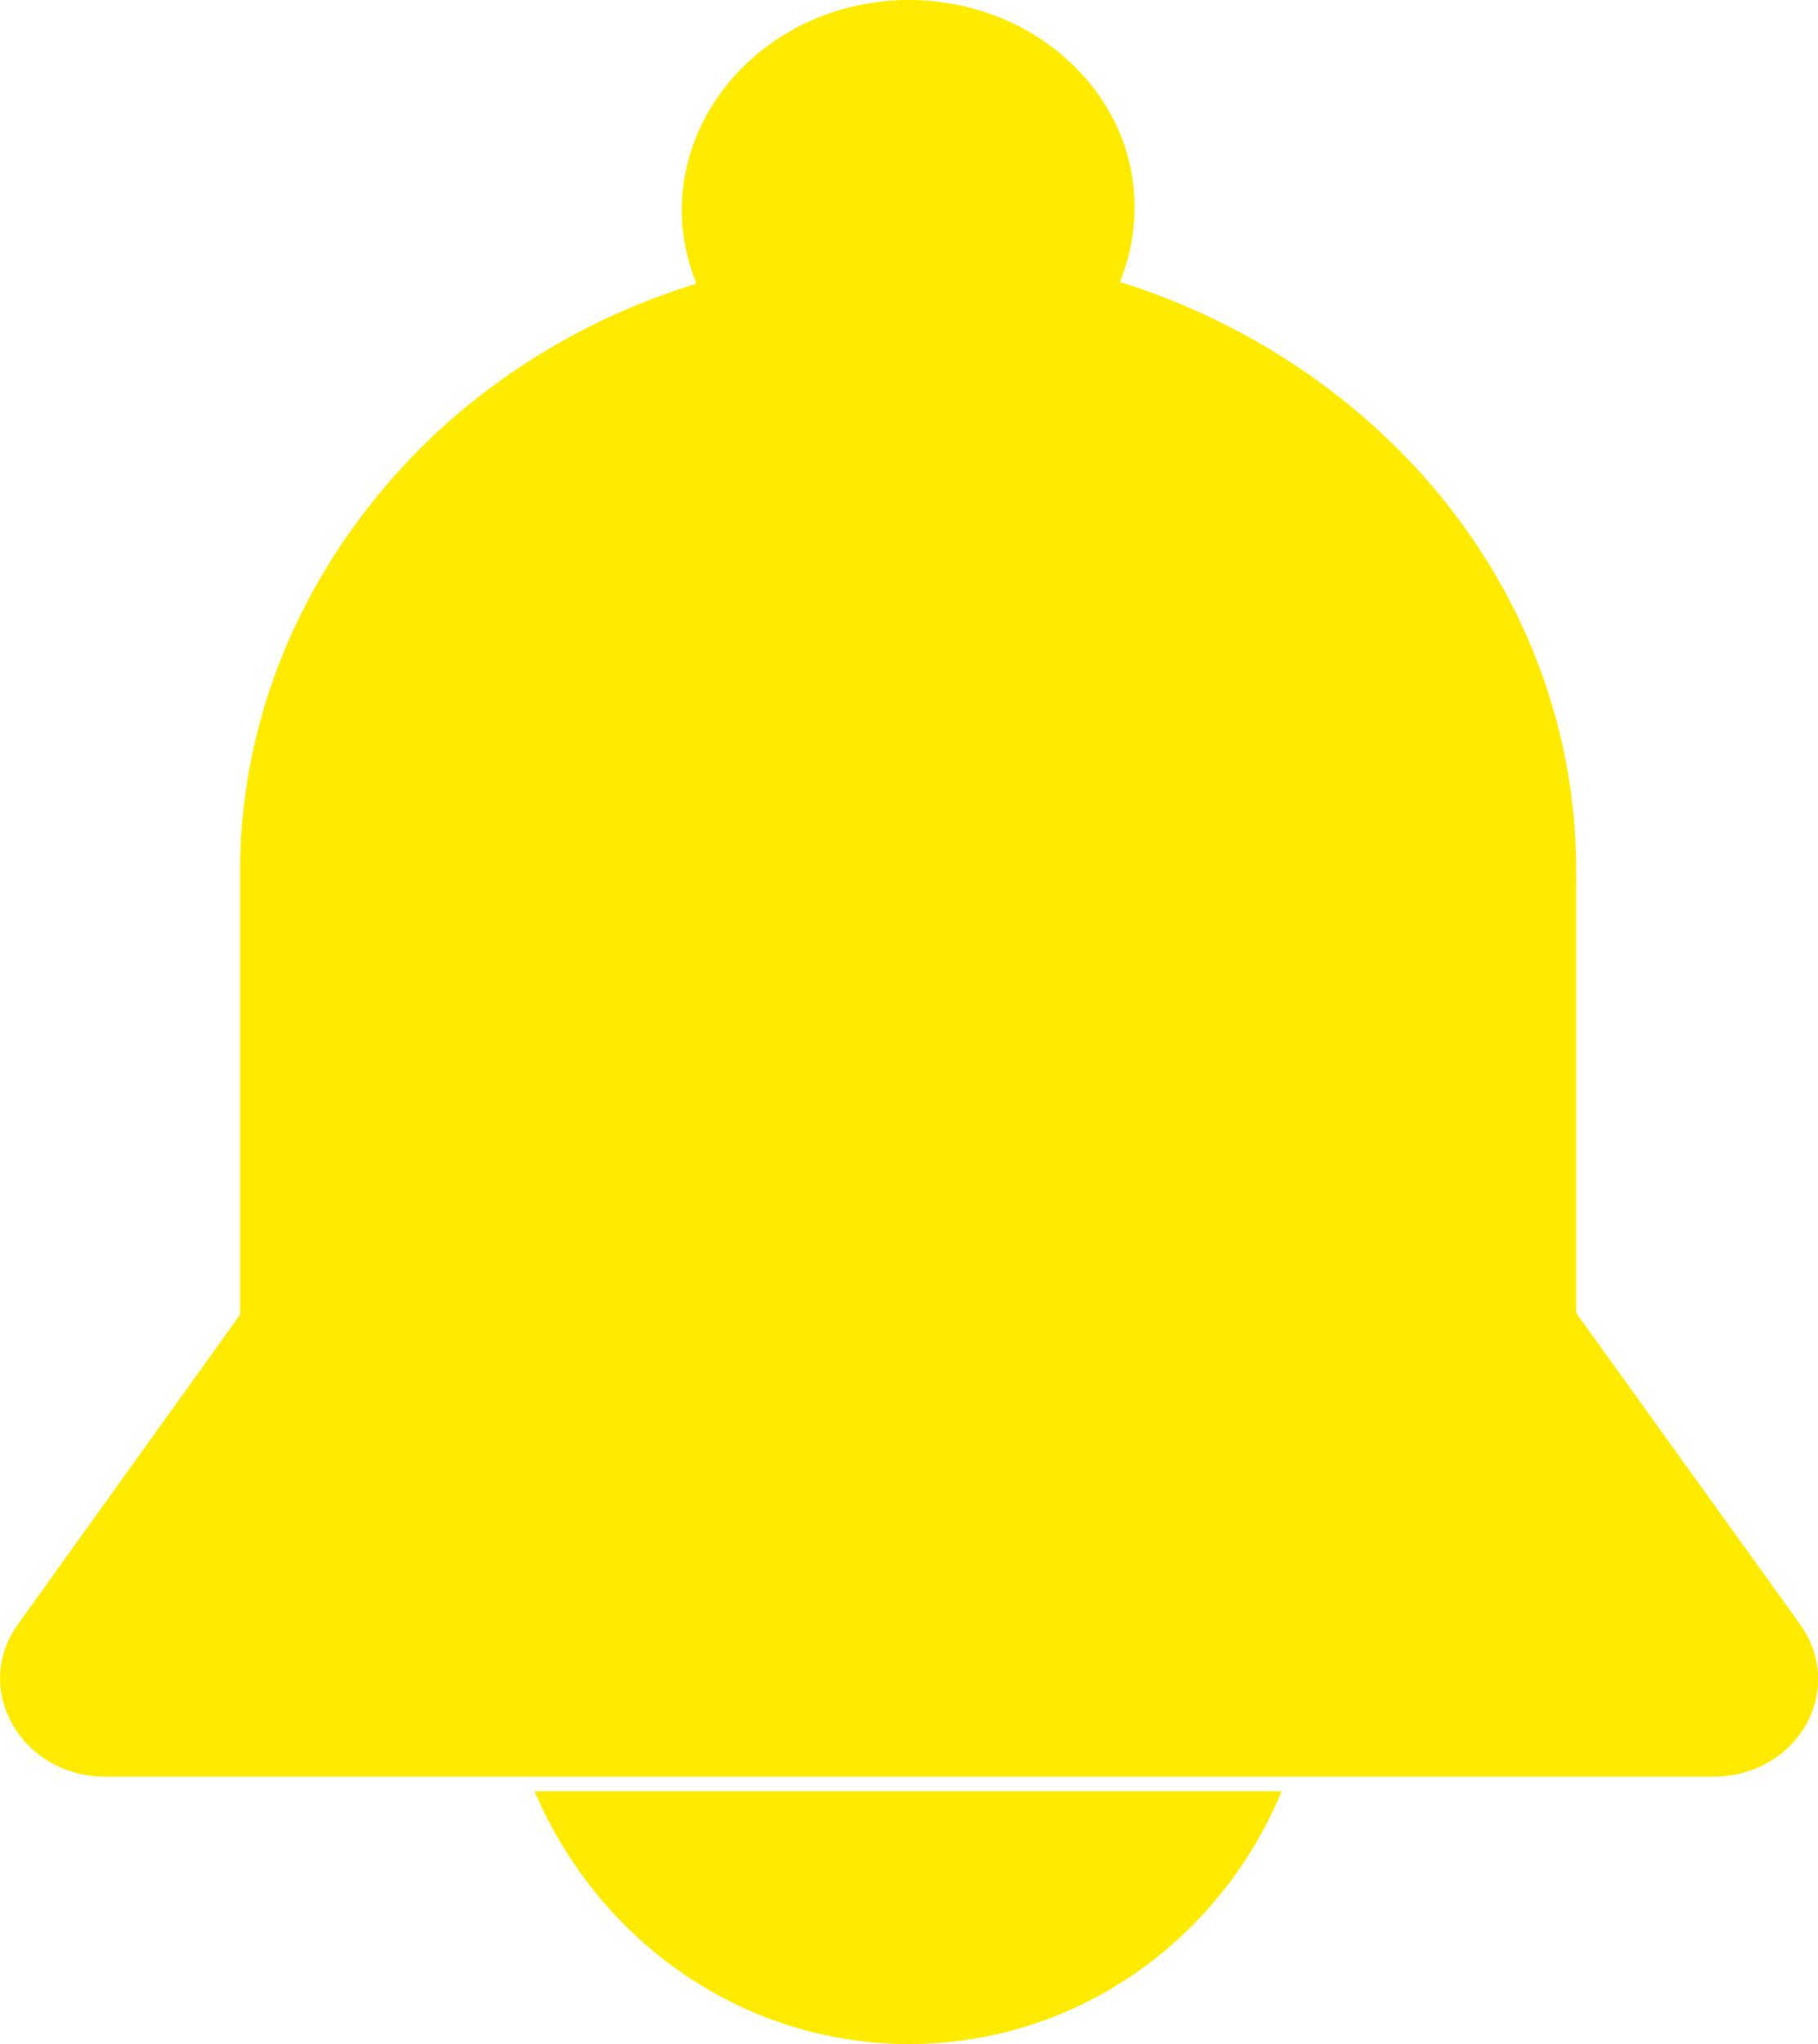
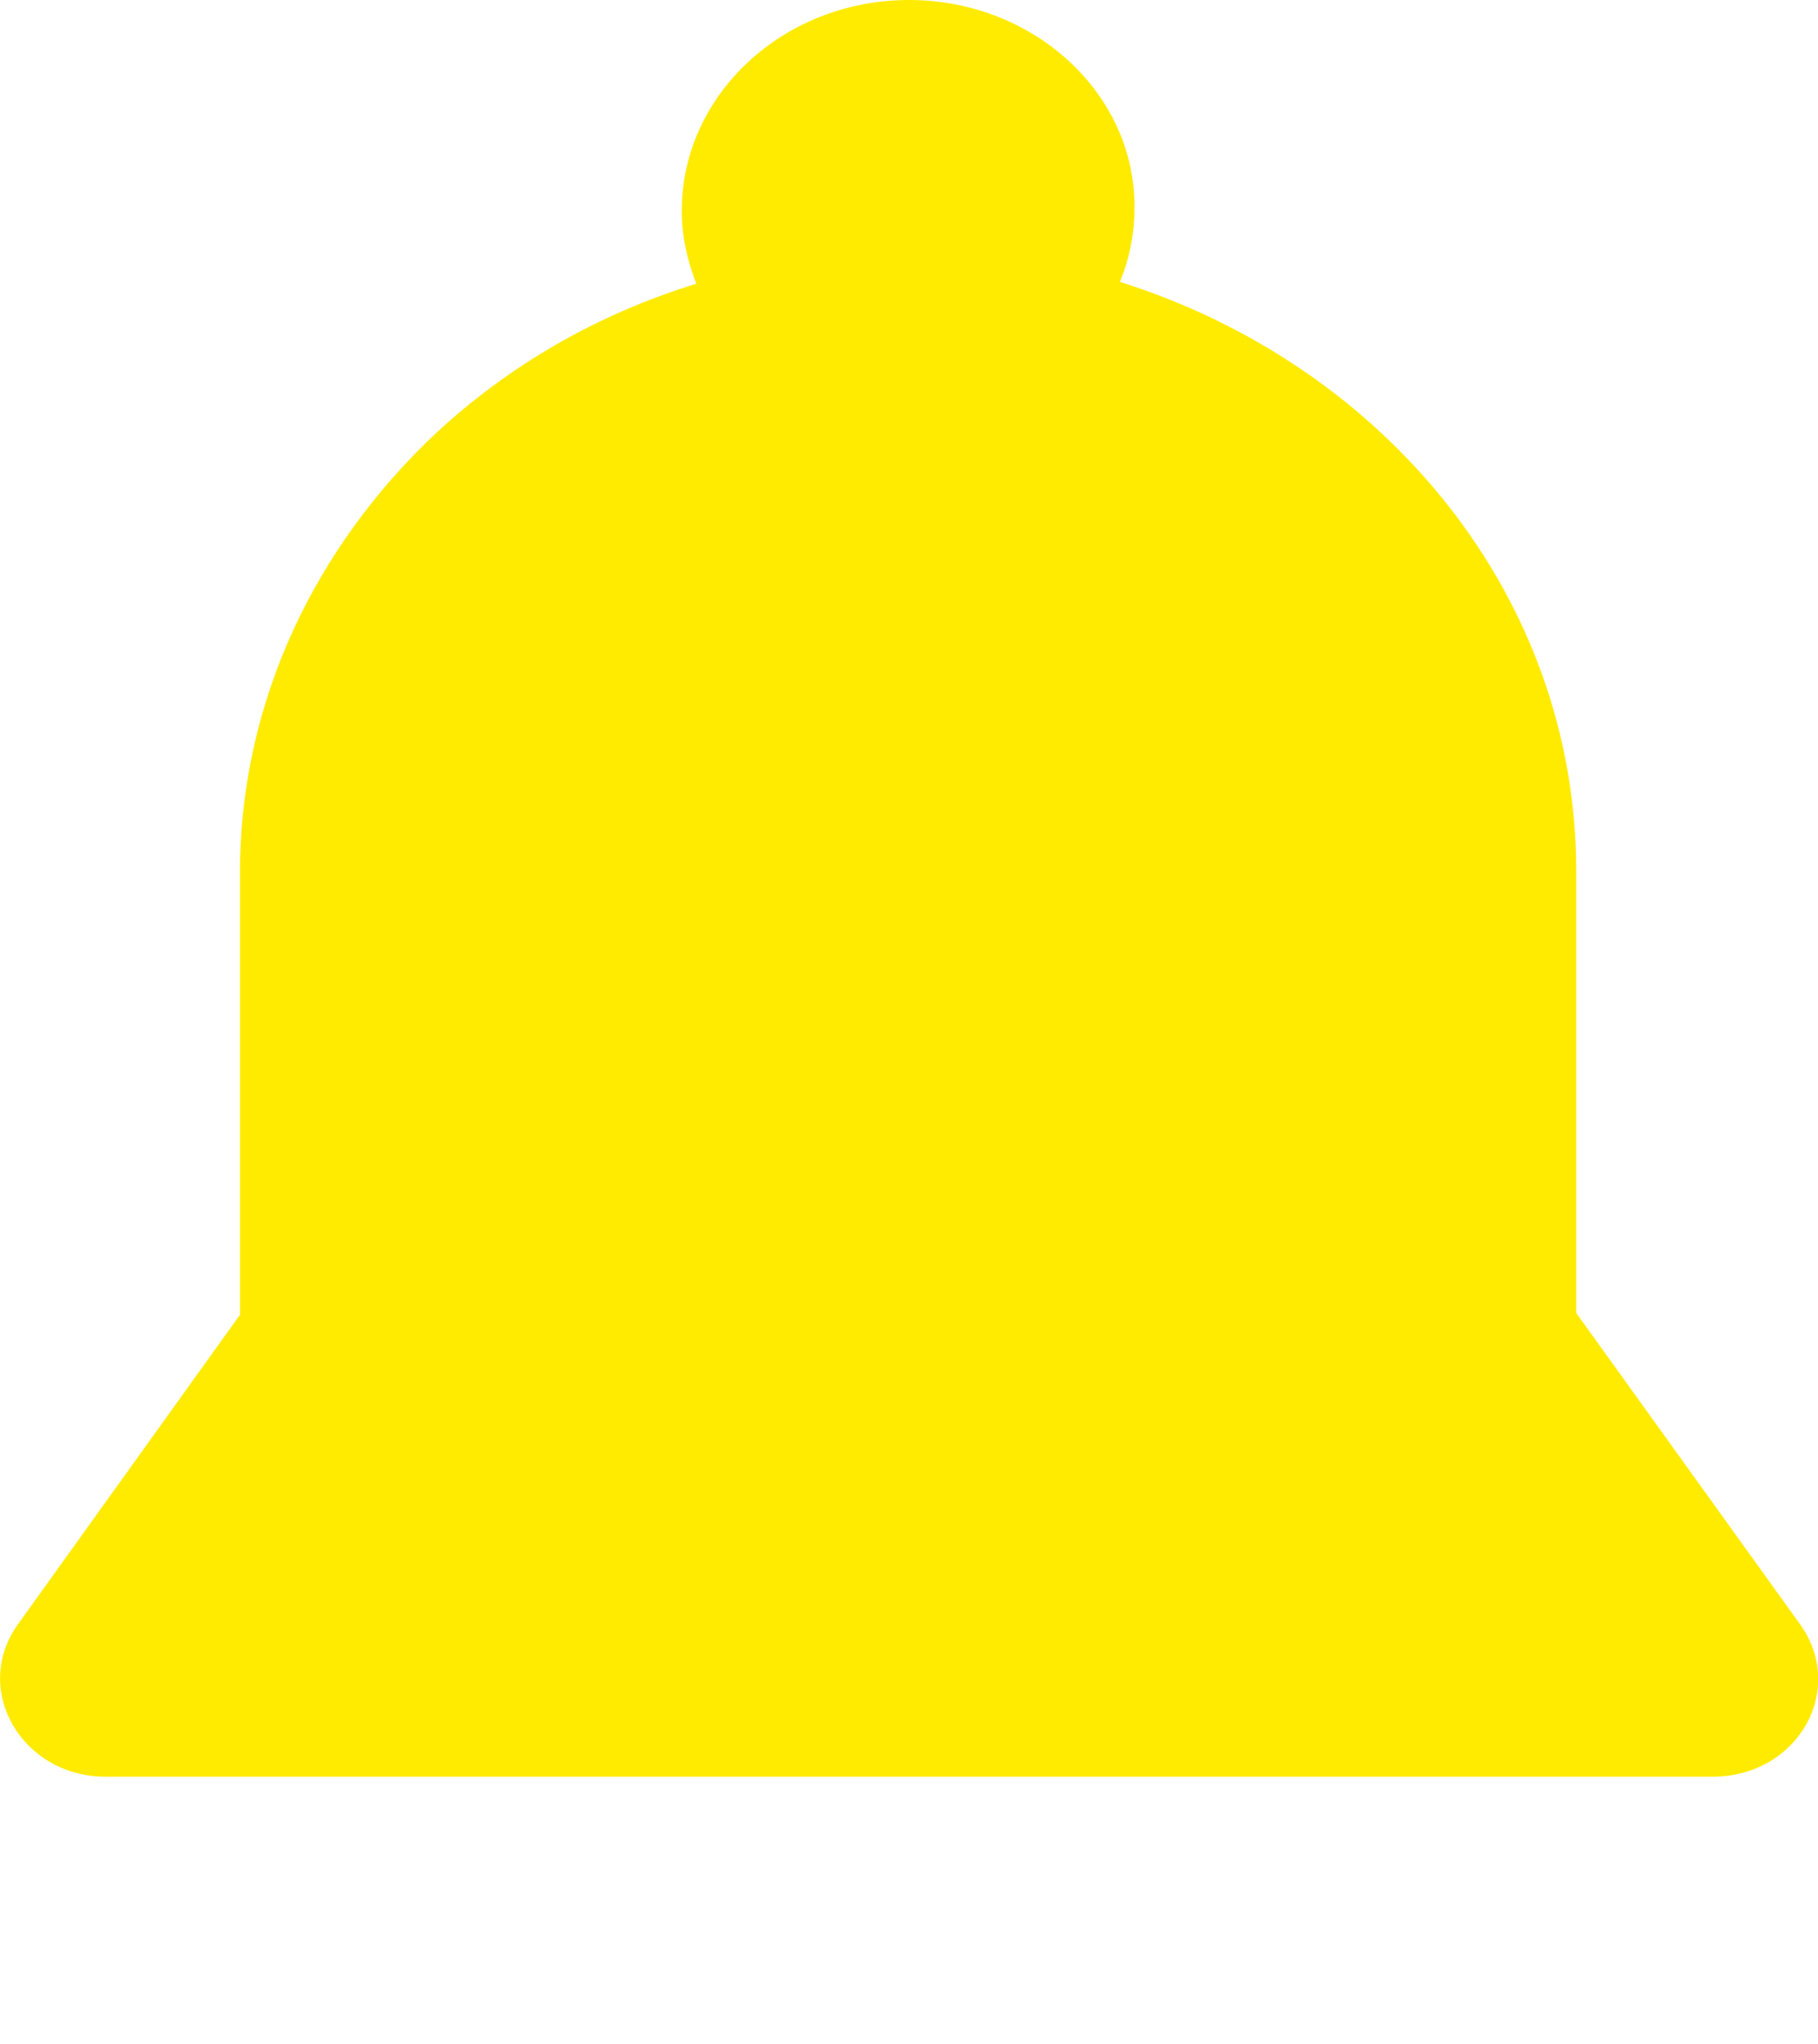
<svg xmlns="http://www.w3.org/2000/svg" id="Capa_1" viewBox="0 0 10 11.24">
  <defs>
    <style>
      .cls-1 {
        fill: #ffeb00;
      }
    </style>
  </defs>
  <path class="cls-1" d="M9.9,8.93l-1.23-1.71v-2.43c0-1.51-1.05-2.78-2.51-3.24.05-.12.08-.26.08-.4C6.25.52,5.69,0,5,0s-1.25.52-1.25,1.16c0,.14.03.27.08.4-.55.17-1.03.45-1.43.82-.66.62-1.08,1.47-1.08,2.42v2.43L.1,8.93c-.26.36.02.84.48.84h8.84c.47,0,.74-.48.48-.84Z" />
-   <path class="cls-1" d="M5,11.24c.92,0,1.71-.57,2.05-1.39H2.94c.35.82,1.14,1.39,2.06,1.39Z" />
</svg>